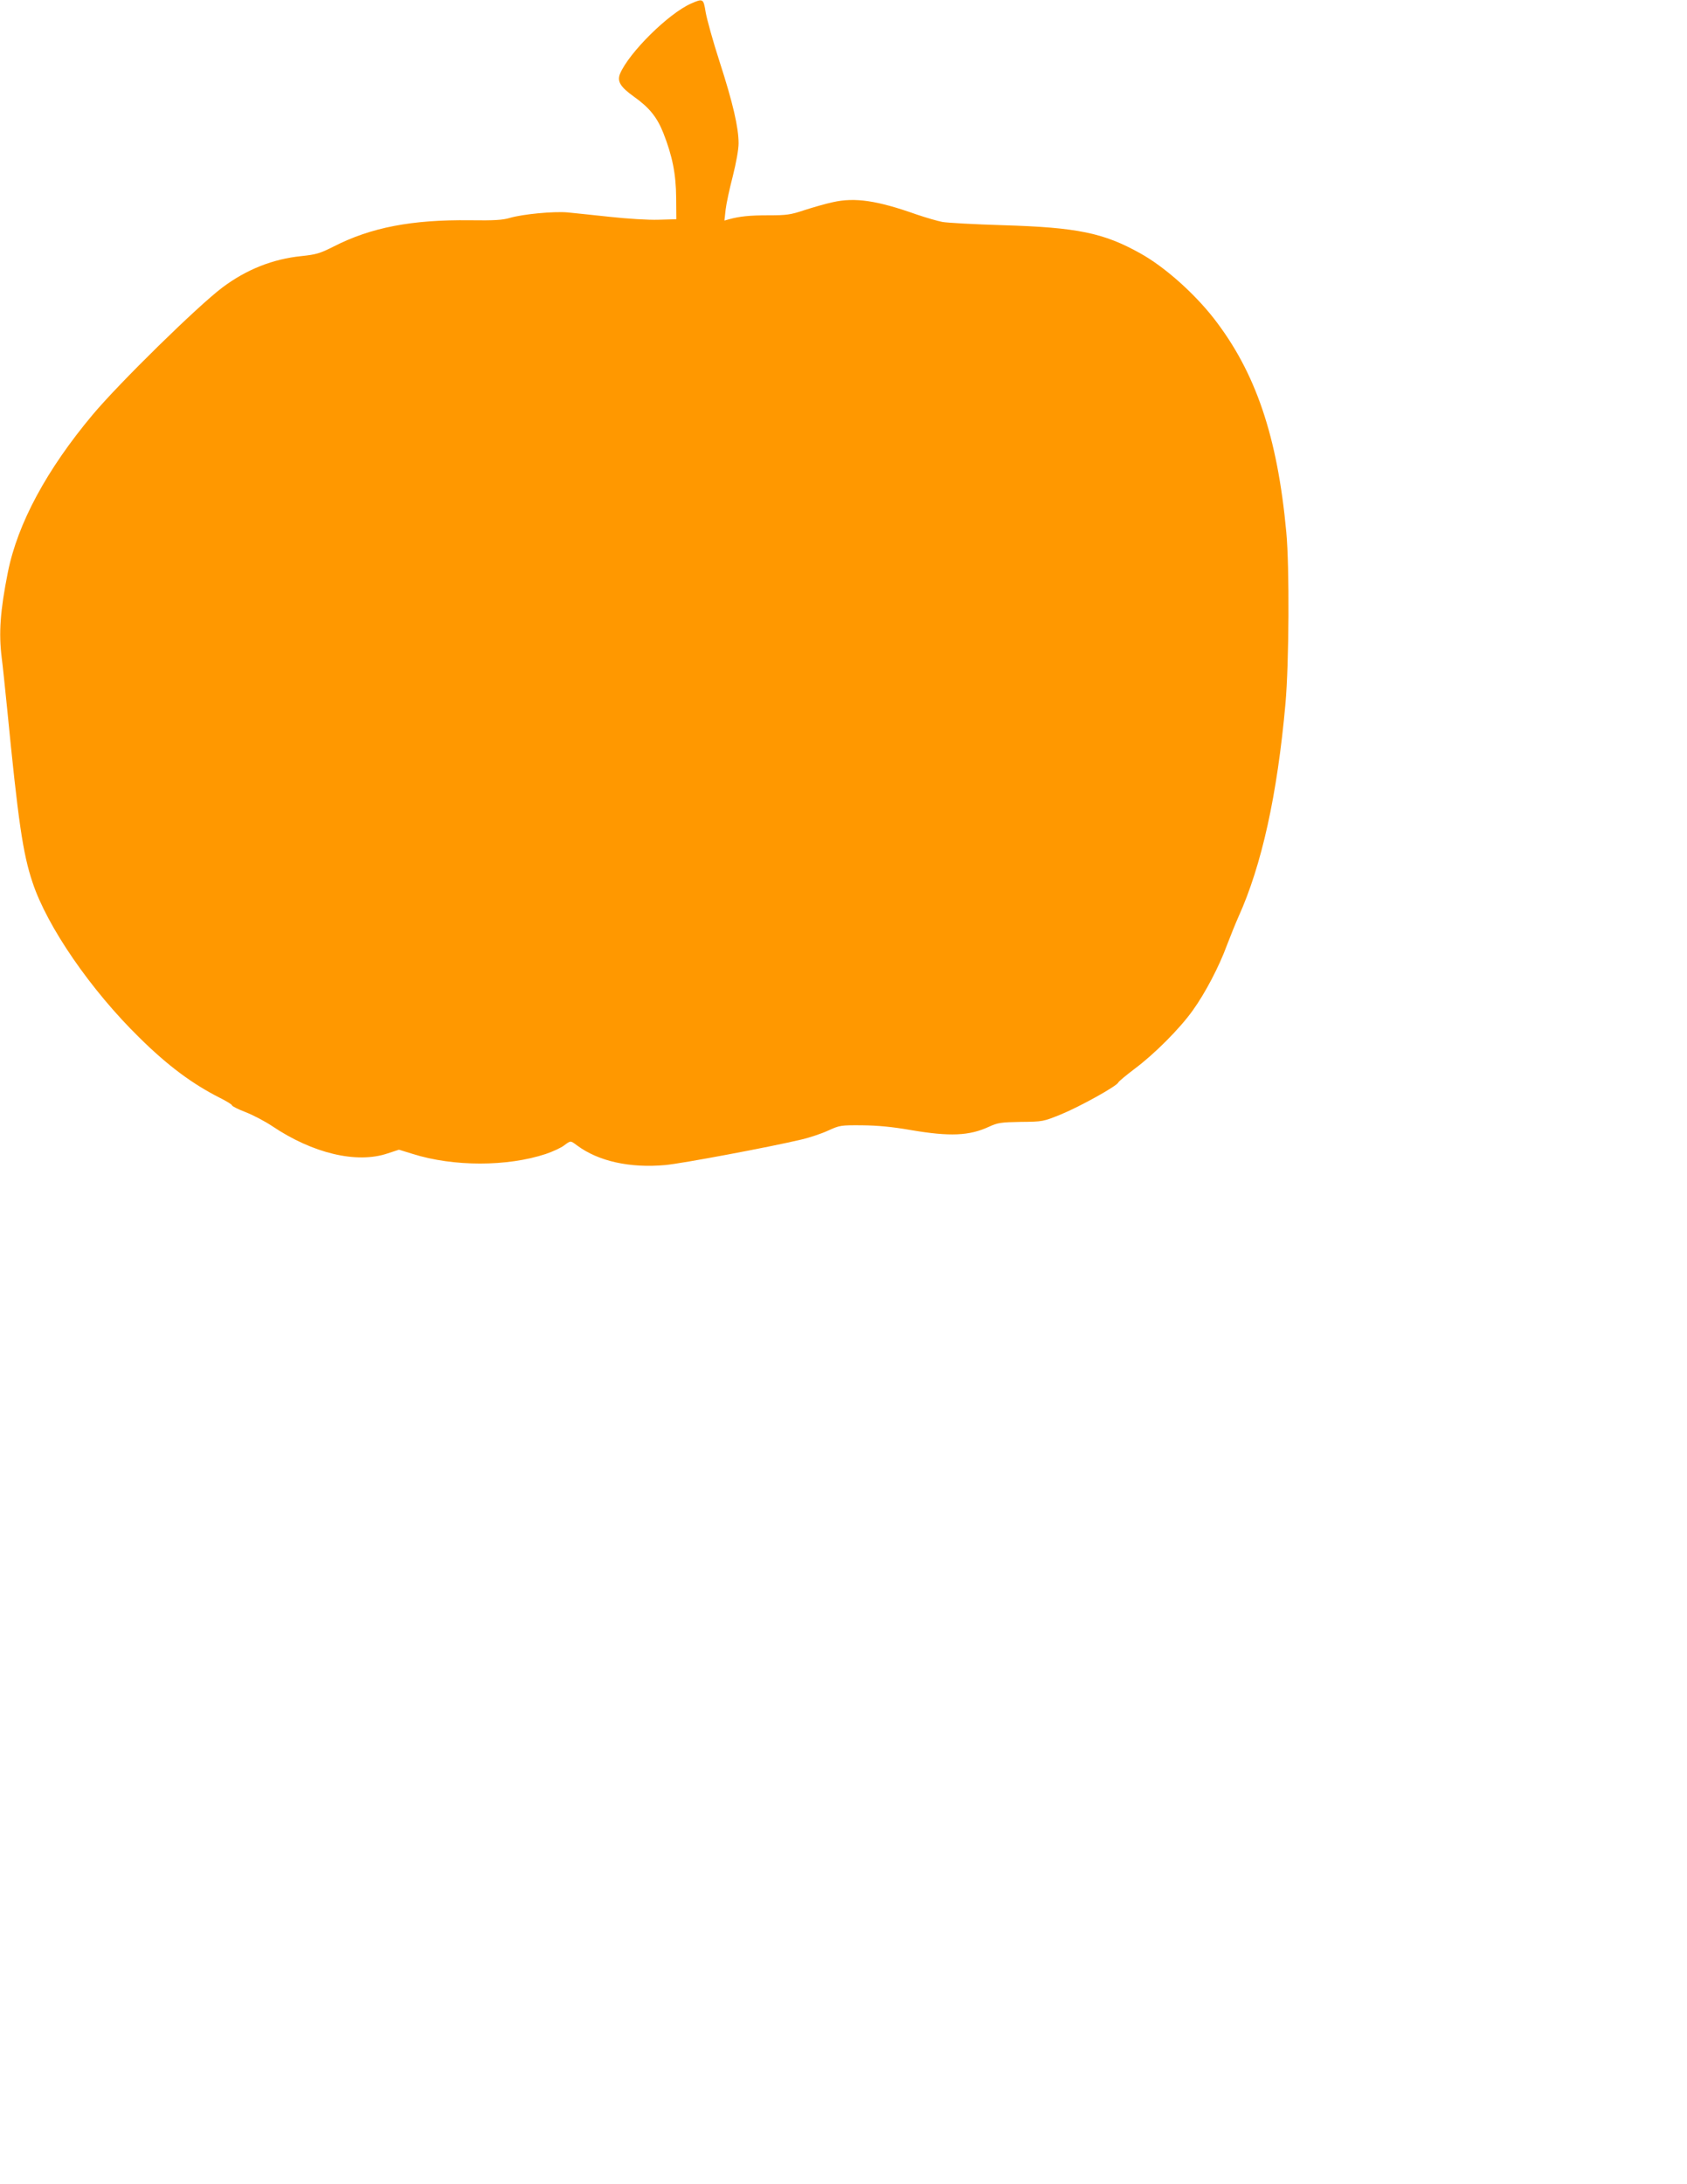
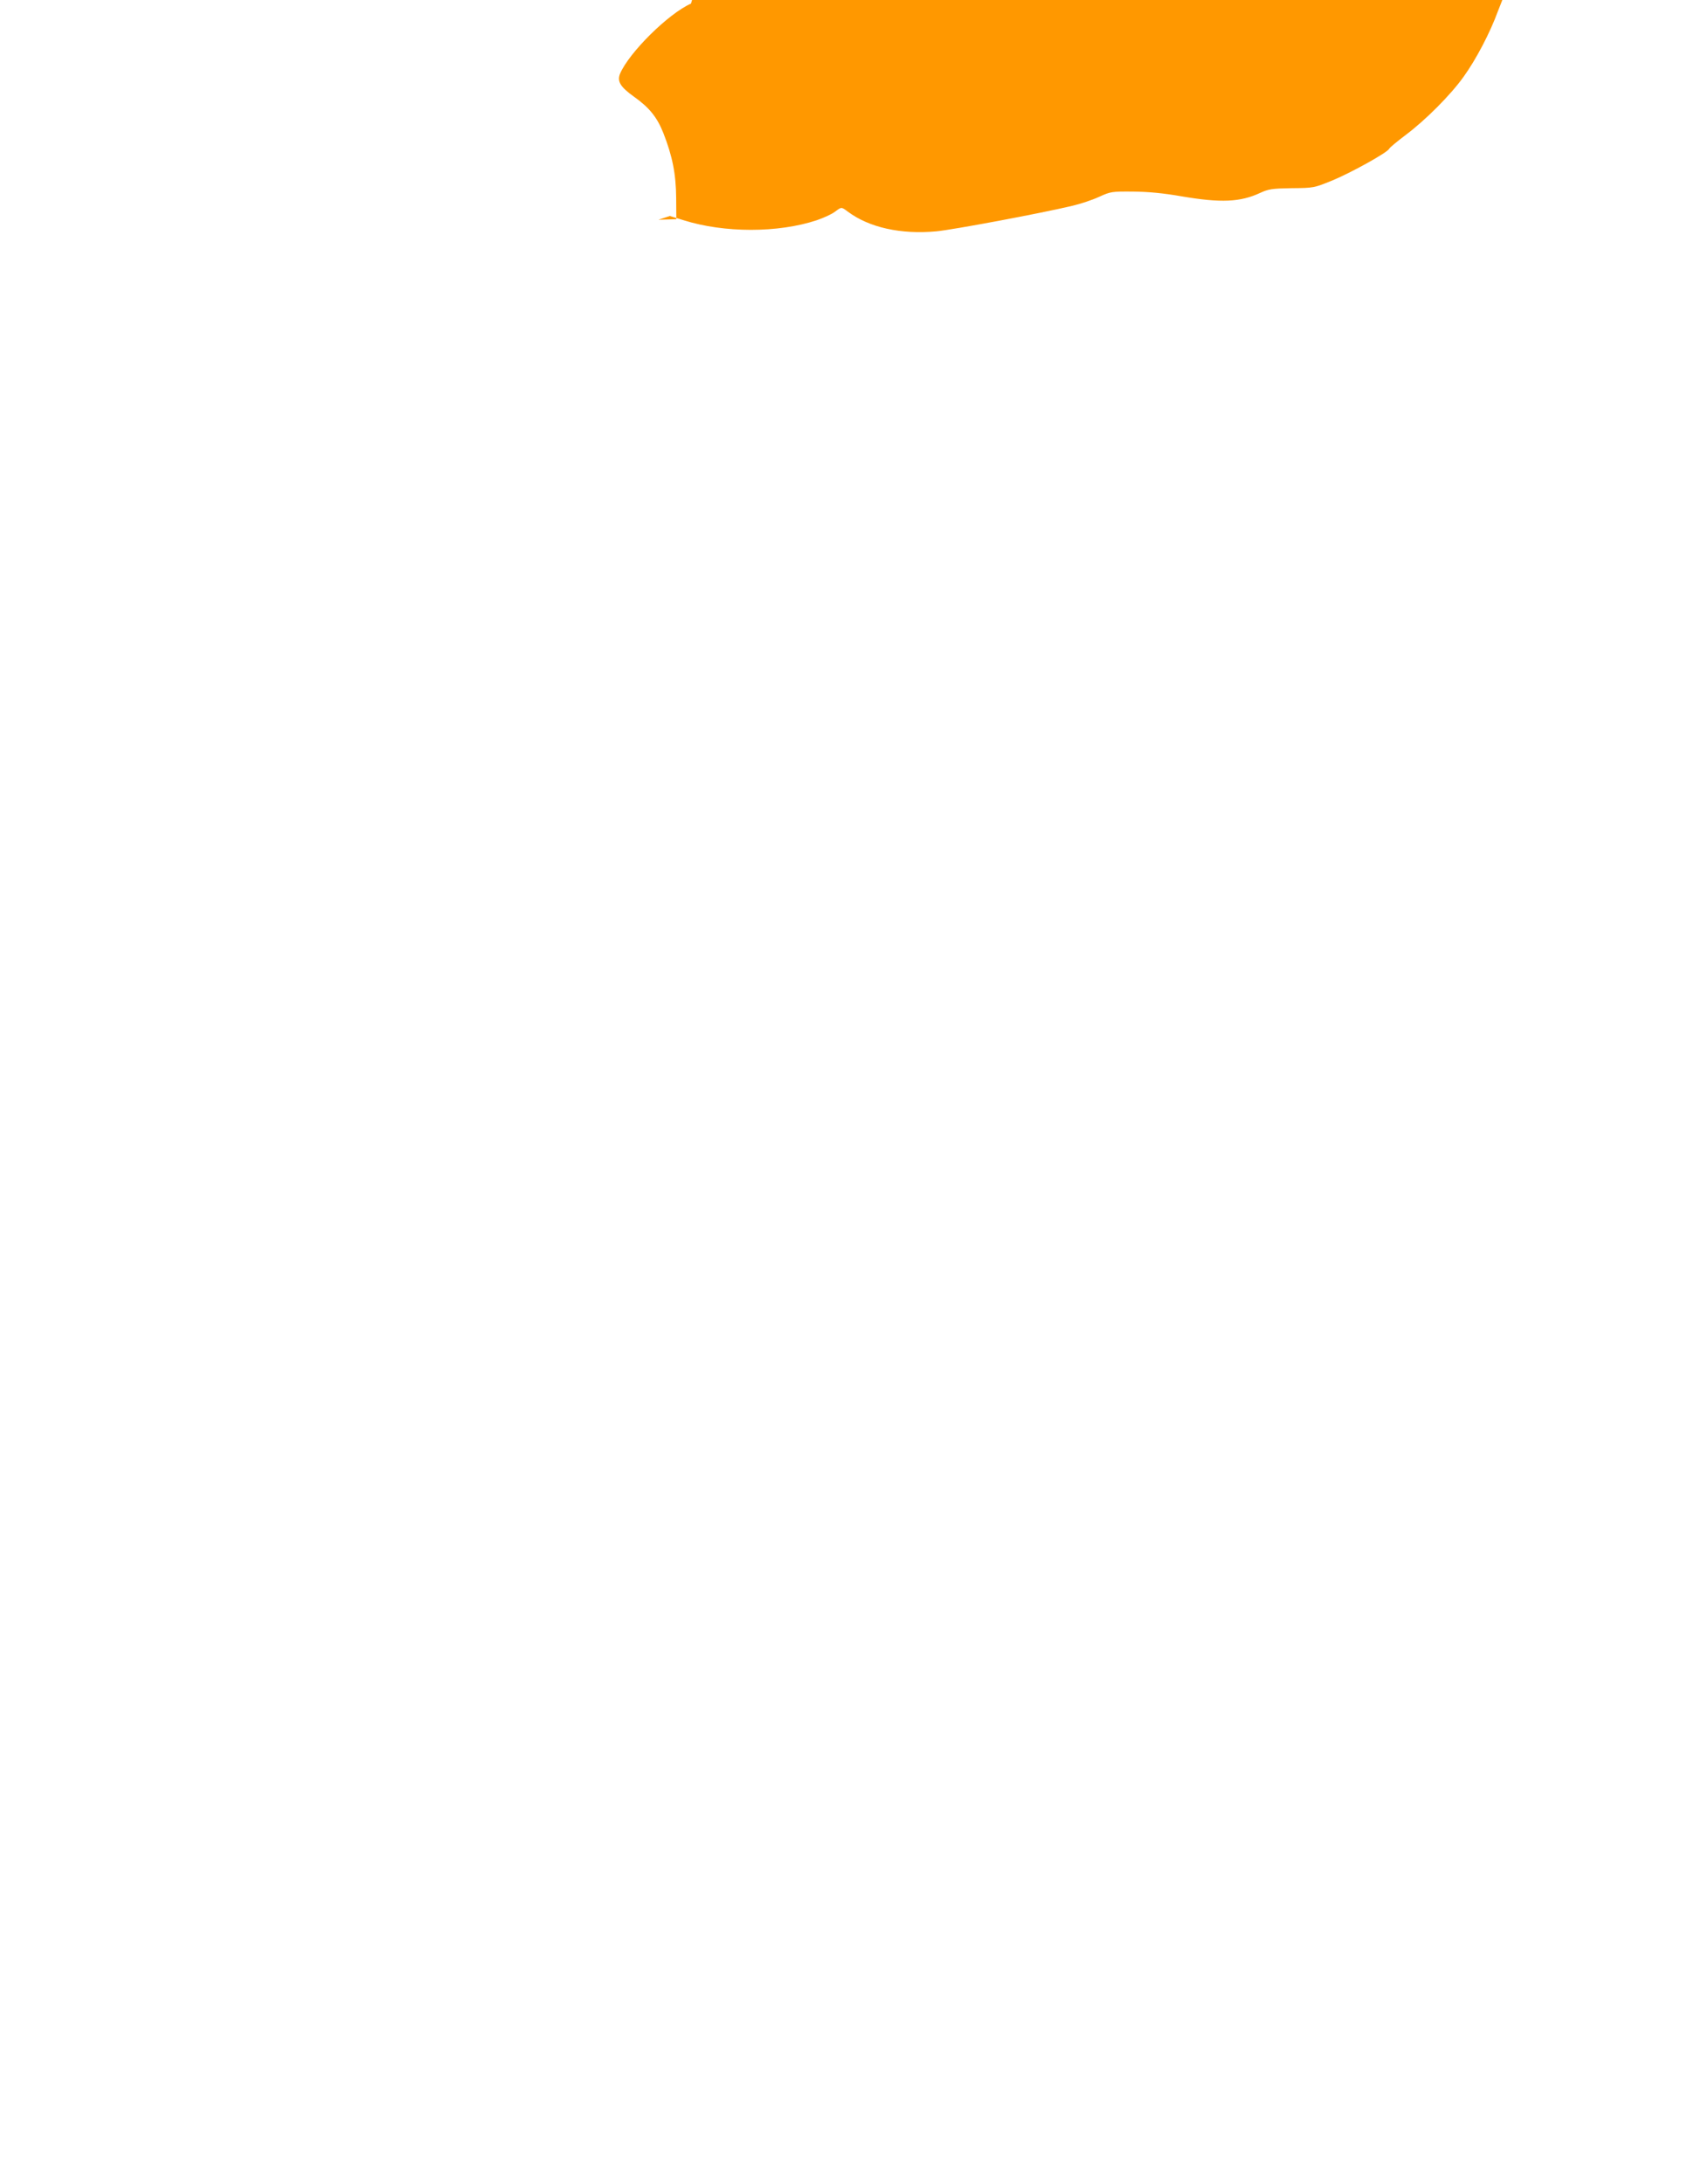
<svg xmlns="http://www.w3.org/2000/svg" version="1.0" width="989pt" height="1280pt" viewBox="0 0 989 1280" preserveAspectRatio="xMidYMid meet">
  <g transform="translate(0,1280) scale(0.1,-0.1)" fill="#ff9800" stroke="none">
-     <path d="M4051 12779 c-133 -59 -363 -287 -416 -411 -18 -45 1 -77 82 -135 90 -64 135 -120 172 -213 53 -135 74 -240 75 -380 l1 -125 -105 -3 c-58 -2 -185 6 -285 17 -99 11 -211 22 -248 26 -82 7 -261 -10 -337 -32 -43 -13 -93 -16 -235 -14 -340 4 -580 -42 -799 -154 -79 -40 -102 -47 -188 -56 -169 -17 -324 -79 -464 -184 -145 -109 -603 -558 -760 -745 -270 -322 -441 -639 -498 -925 -45 -226 -54 -356 -36 -500 6 -44 19 -174 31 -290 66 -674 93 -858 150 -1028 86 -259 341 -630 627 -910 165 -163 309 -270 469 -351 40 -20 73 -40 73 -45 0 -5 36 -23 80 -40 44 -17 114 -54 156 -82 238 -160 495 -221 676 -160 l67 22 81 -25 c238 -75 554 -75 780 0 41 14 89 36 107 50 39 29 37 29 76 0 125 -93 310 -134 518 -115 97 9 615 106 799 150 47 11 116 34 155 52 68 31 74 32 200 31 91 -1 176 -9 285 -28 229 -39 343 -34 459 20 50 23 69 26 186 28 129 1 131 2 235 44 112 46 328 166 336 187 3 7 47 43 97 81 115 86 264 235 340 342 72 100 154 256 200 382 20 52 50 127 67 165 137 303 228 716 276 1250 21 234 24 803 5 1005 -52 563 -180 939 -426 1255 -117 149 -288 301 -430 380 -215 120 -369 152 -805 165 -168 5 -327 14 -355 19 -27 5 -96 25 -152 44 -231 82 -361 101 -490 72 -43 -9 -118 -31 -168 -47 -81 -27 -103 -30 -210 -30 -110 0 -169 -6 -234 -24 l-24 -7 7 64 c4 35 23 123 42 196 20 80 34 157 34 193 0 92 -33 236 -111 477 -39 120 -75 251 -82 291 -13 81 -15 82 -86 51z" />
+     <path d="M4051 12779 c-133 -59 -363 -287 -416 -411 -18 -45 1 -77 82 -135 90 -64 135 -120 172 -213 53 -135 74 -240 75 -380 l1 -125 -105 -3 l67 22 81 -25 c238 -75 554 -75 780 0 41 14 89 36 107 50 39 29 37 29 76 0 125 -93 310 -134 518 -115 97 9 615 106 799 150 47 11 116 34 155 52 68 31 74 32 200 31 91 -1 176 -9 285 -28 229 -39 343 -34 459 20 50 23 69 26 186 28 129 1 131 2 235 44 112 46 328 166 336 187 3 7 47 43 97 81 115 86 264 235 340 342 72 100 154 256 200 382 20 52 50 127 67 165 137 303 228 716 276 1250 21 234 24 803 5 1005 -52 563 -180 939 -426 1255 -117 149 -288 301 -430 380 -215 120 -369 152 -805 165 -168 5 -327 14 -355 19 -27 5 -96 25 -152 44 -231 82 -361 101 -490 72 -43 -9 -118 -31 -168 -47 -81 -27 -103 -30 -210 -30 -110 0 -169 -6 -234 -24 l-24 -7 7 64 c4 35 23 123 42 196 20 80 34 157 34 193 0 92 -33 236 -111 477 -39 120 -75 251 -82 291 -13 81 -15 82 -86 51z" />
  </g>
</svg>